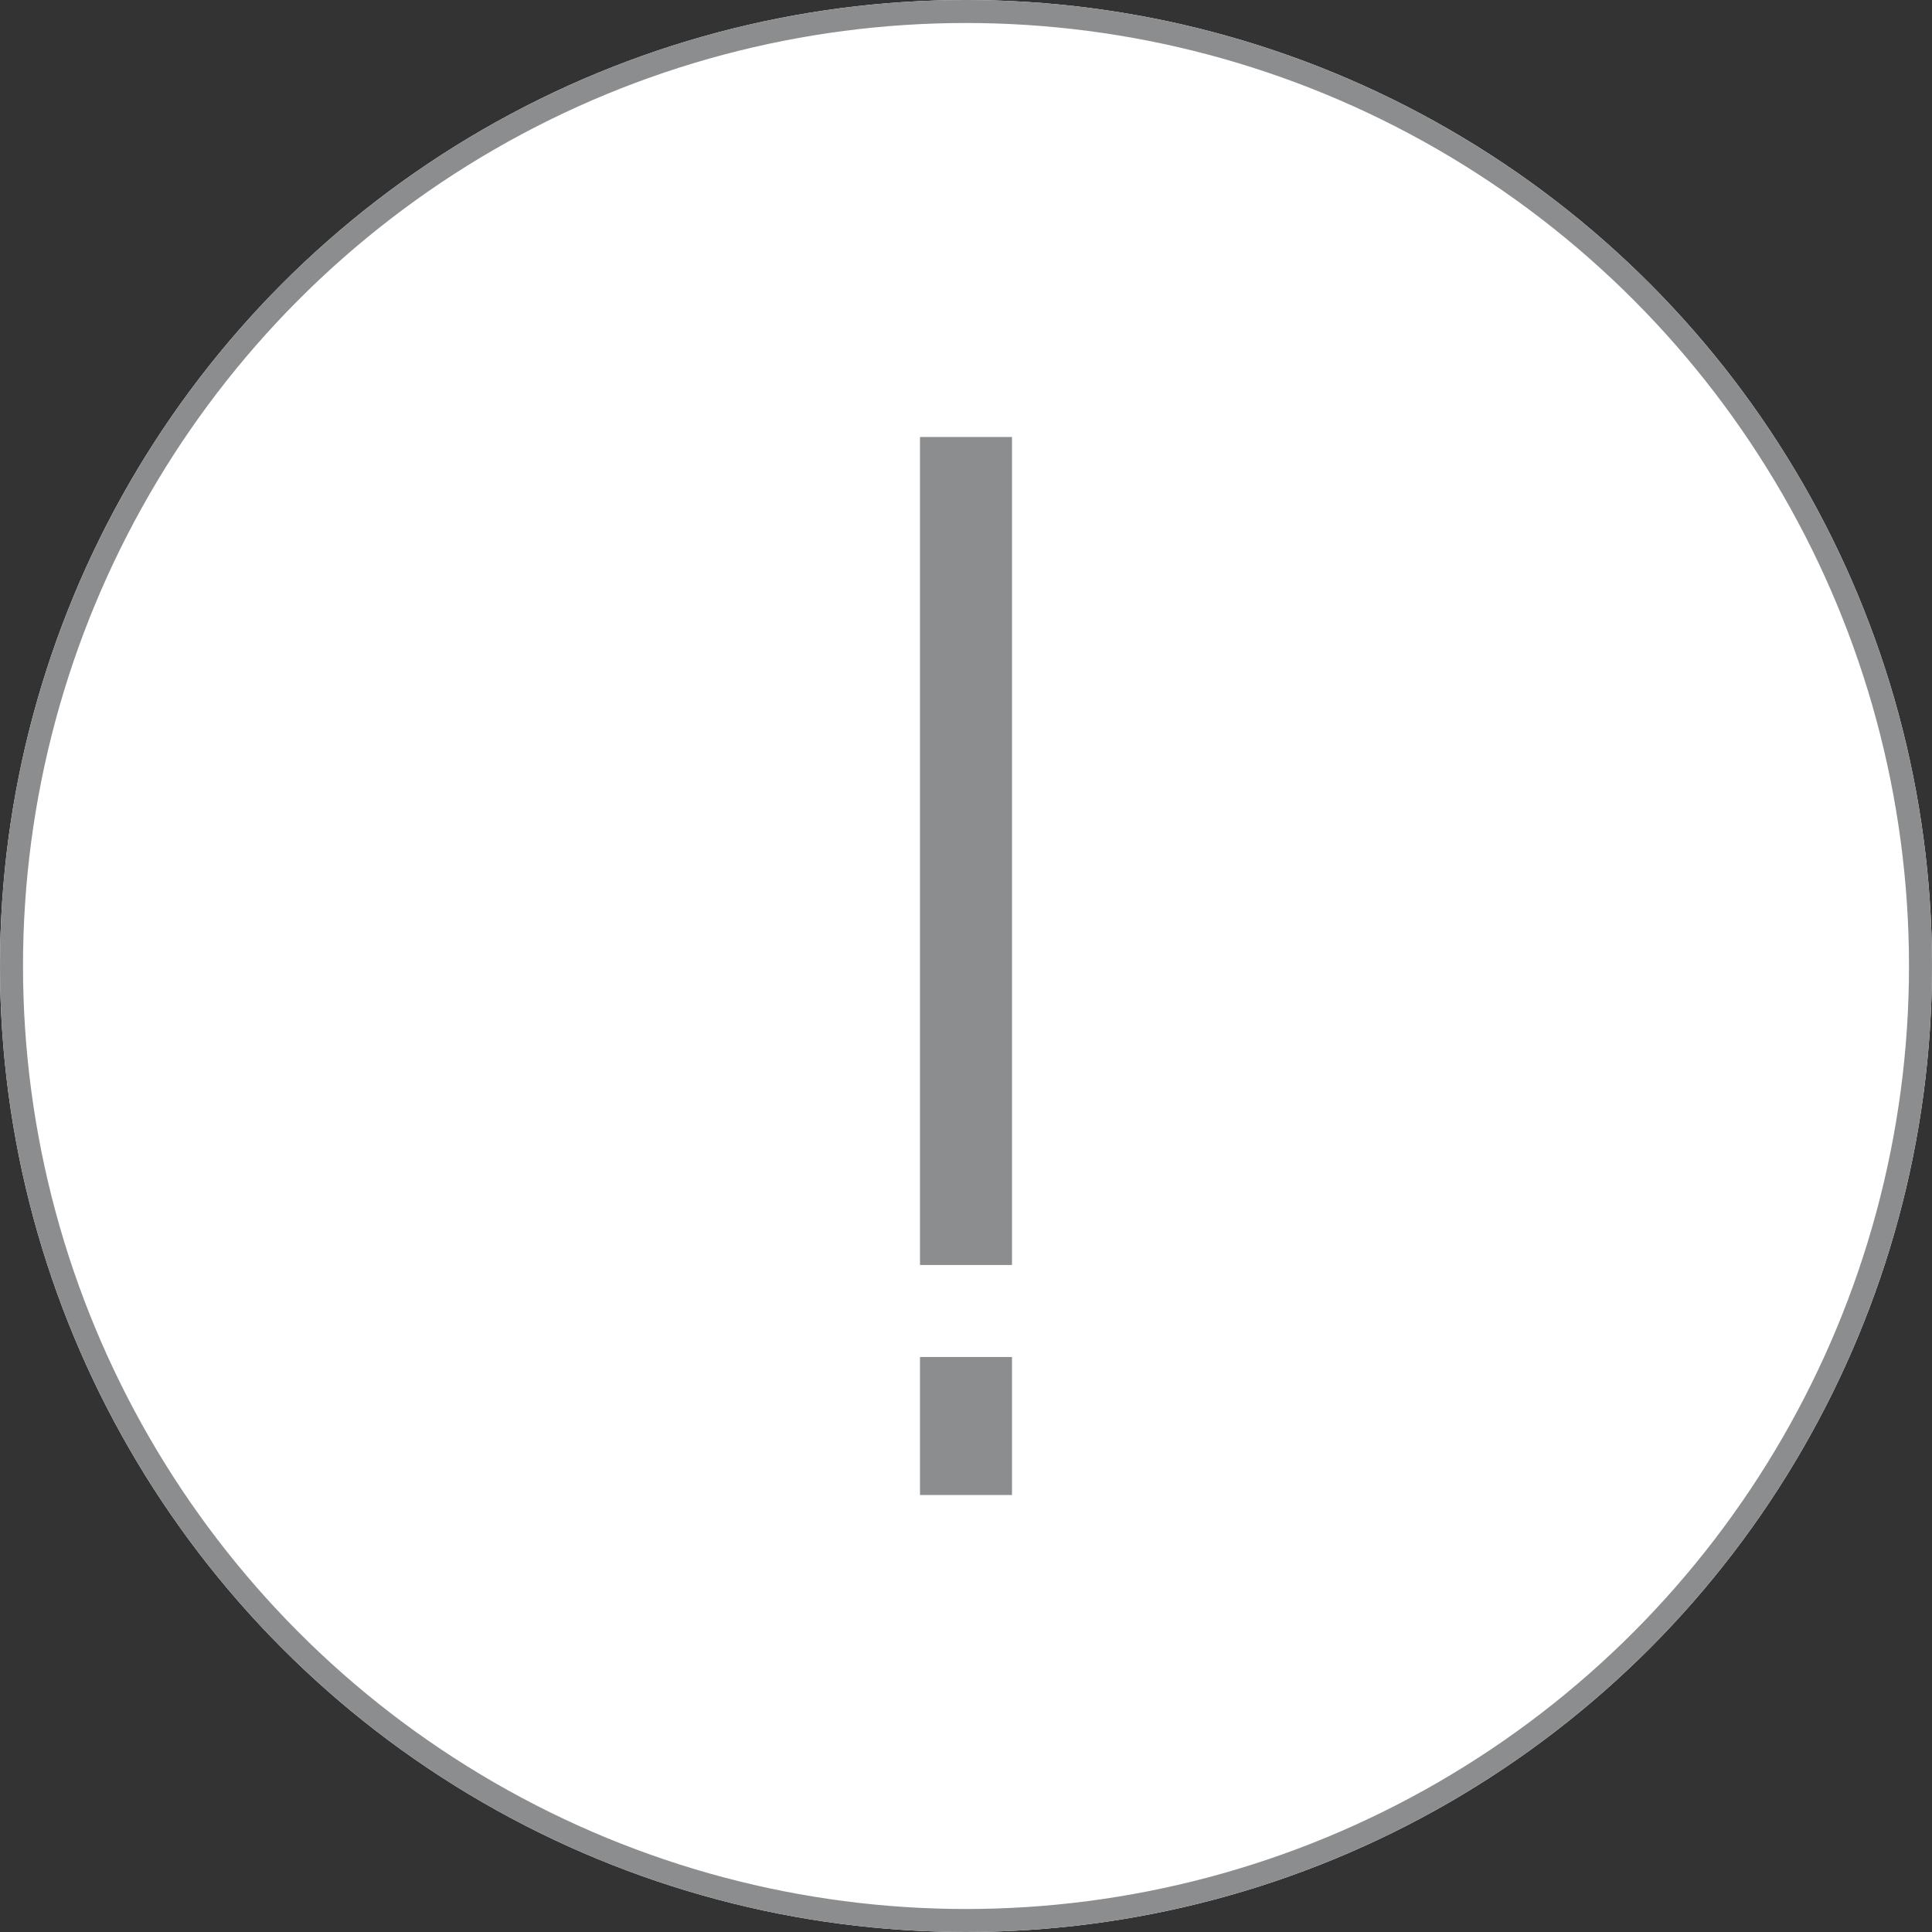
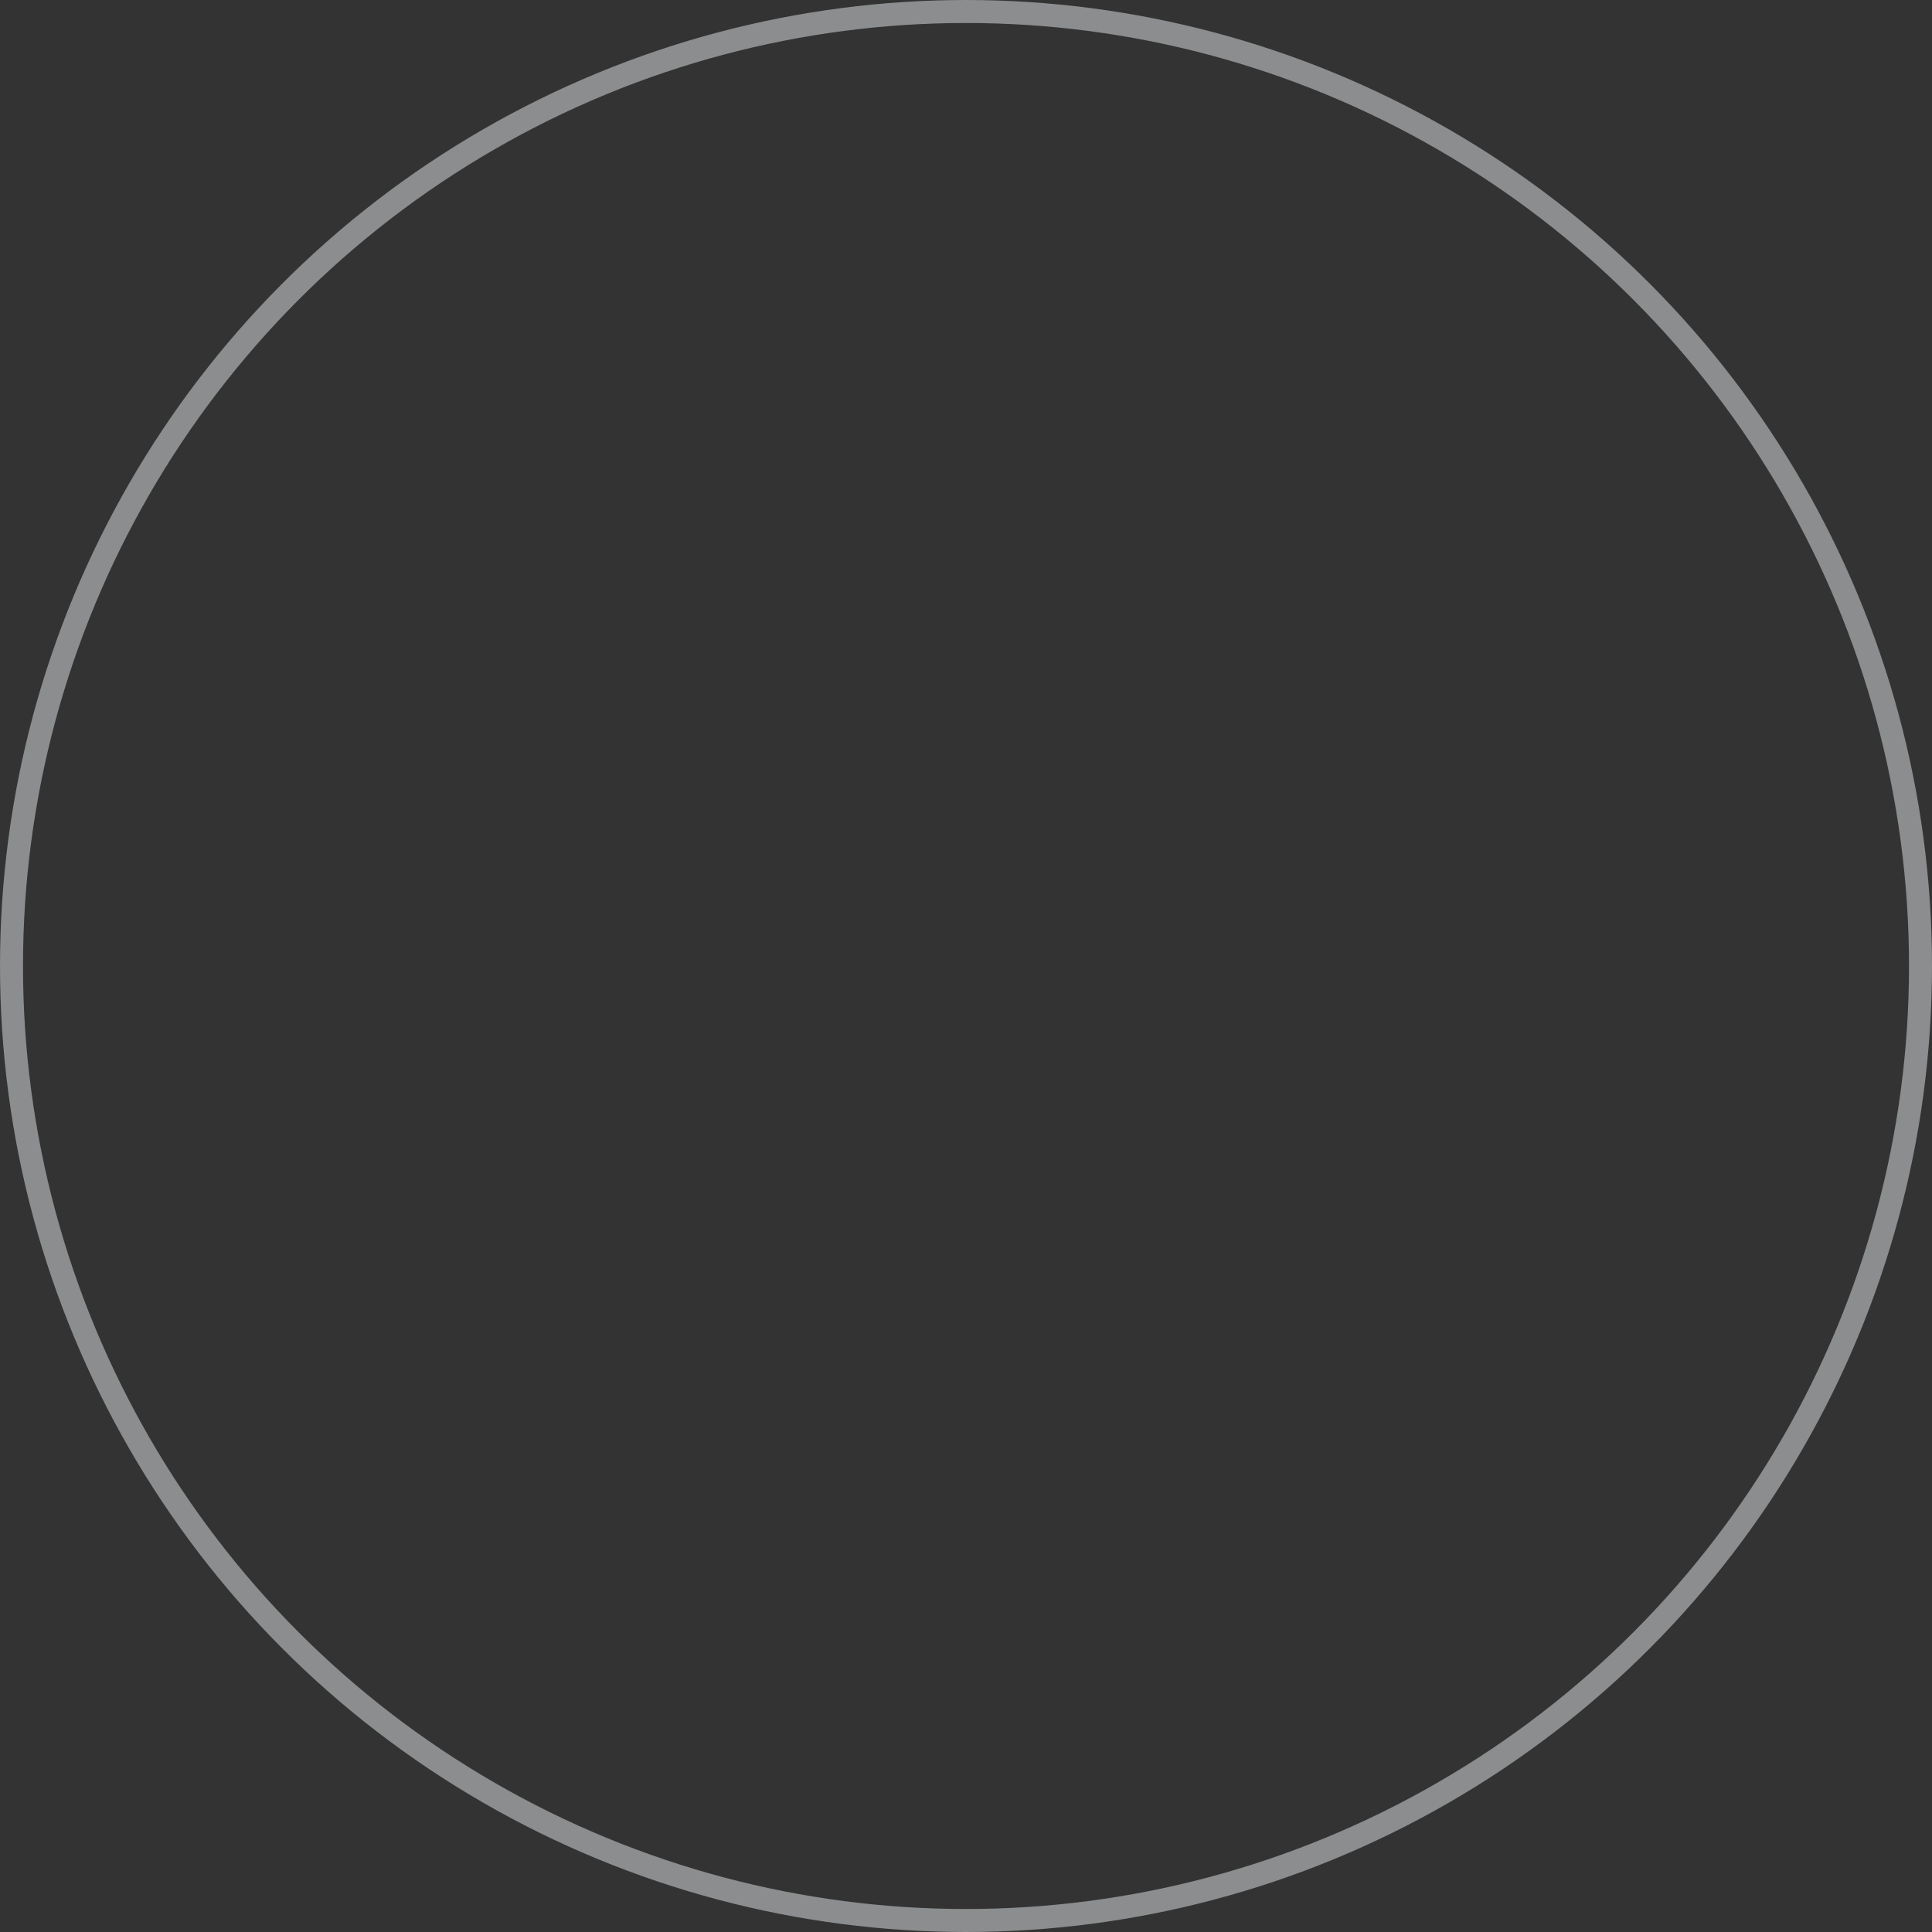
<svg xmlns="http://www.w3.org/2000/svg" width="84" height="84" viewBox="0 0 84 84">
  <rect x="0" y="0" width="84" height="84" fill="#333333" stroke="none" />
  <g id="그룹_588" data-name="그룹 588" transform="translate(-742 -323)">
    <g id="타원_19" data-name="타원 19" transform="translate(742 323)" fill="#fff" stroke="#8b8d8e" stroke-width="1">
-       <circle cx="42" cy="42" r="42" stroke="none" />
      <circle cx="42" cy="42" r="41.5" fill="none" />
    </g>
    <g id="그룹_584" data-name="그룹 584" transform="translate(0 -1)">
-       <rect id="사각형_232" data-name="사각형 232" width="4" height="36" transform="translate(782 343)" fill="#8b8d8e" />
-       <rect id="사각형_233" data-name="사각형 233" width="4" height="6" transform="translate(782 383)" fill="#8b8d8e" />
-     </g>
+       </g>
  </g>
</svg>